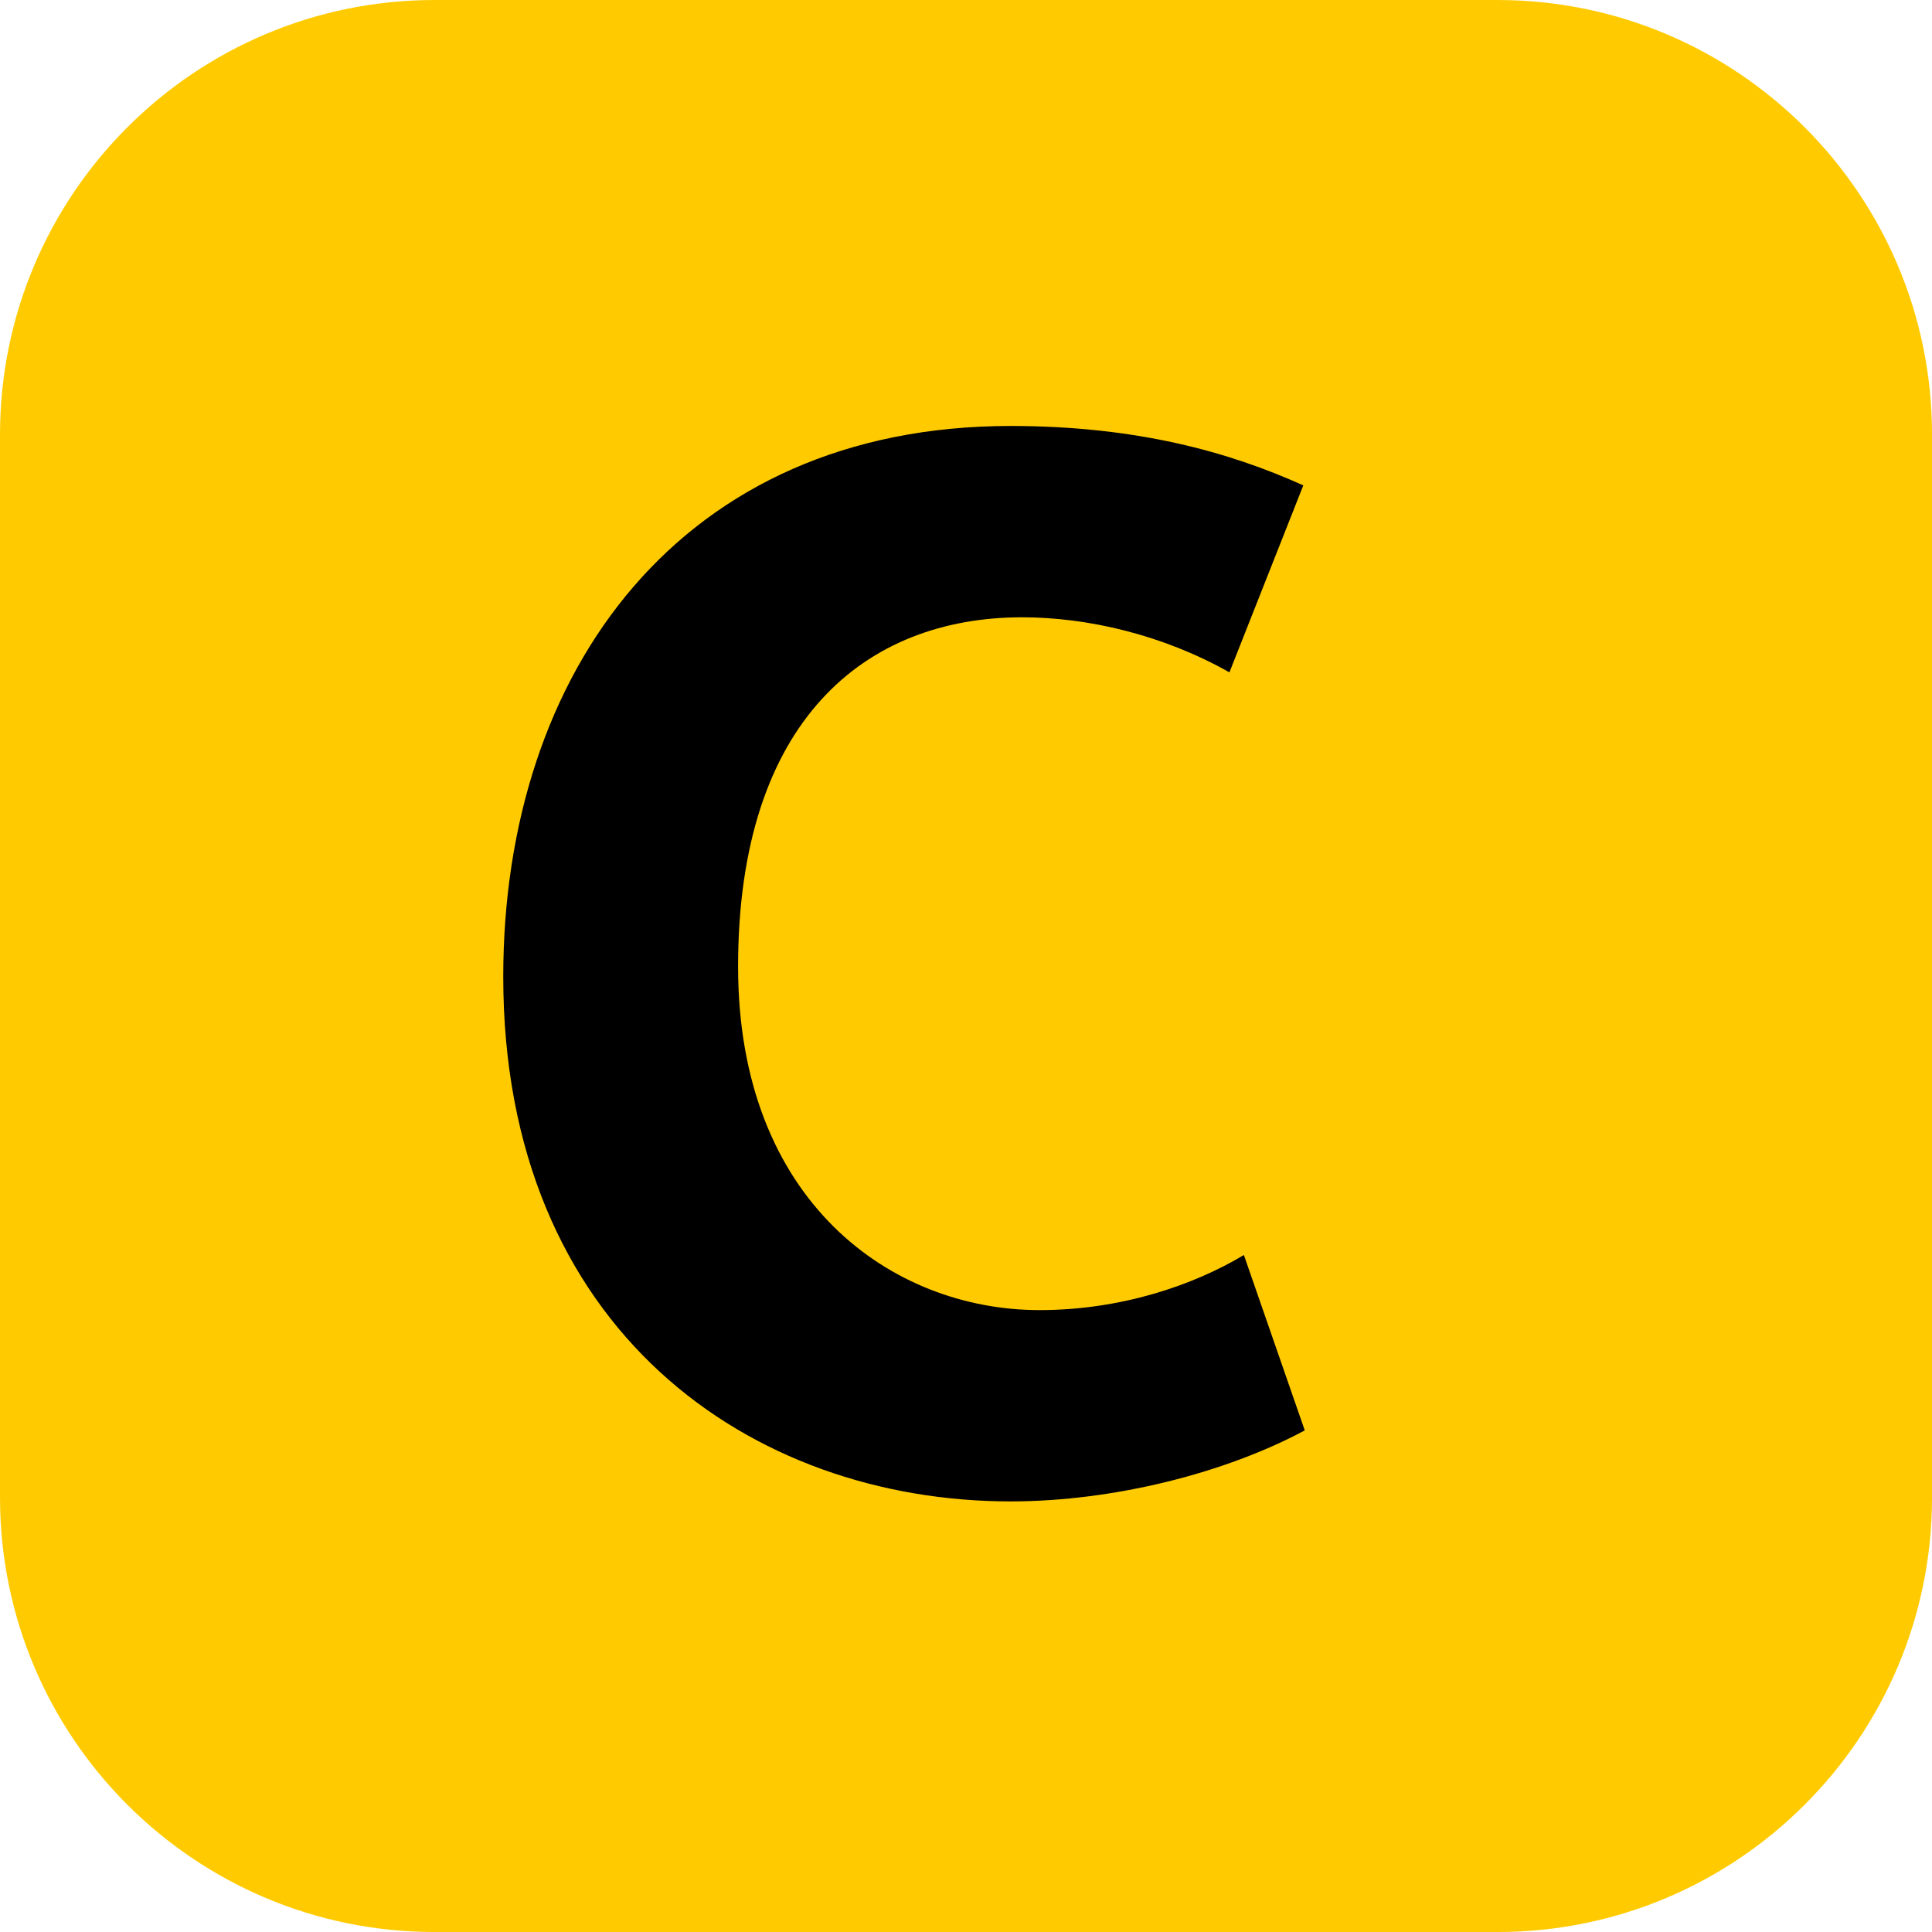
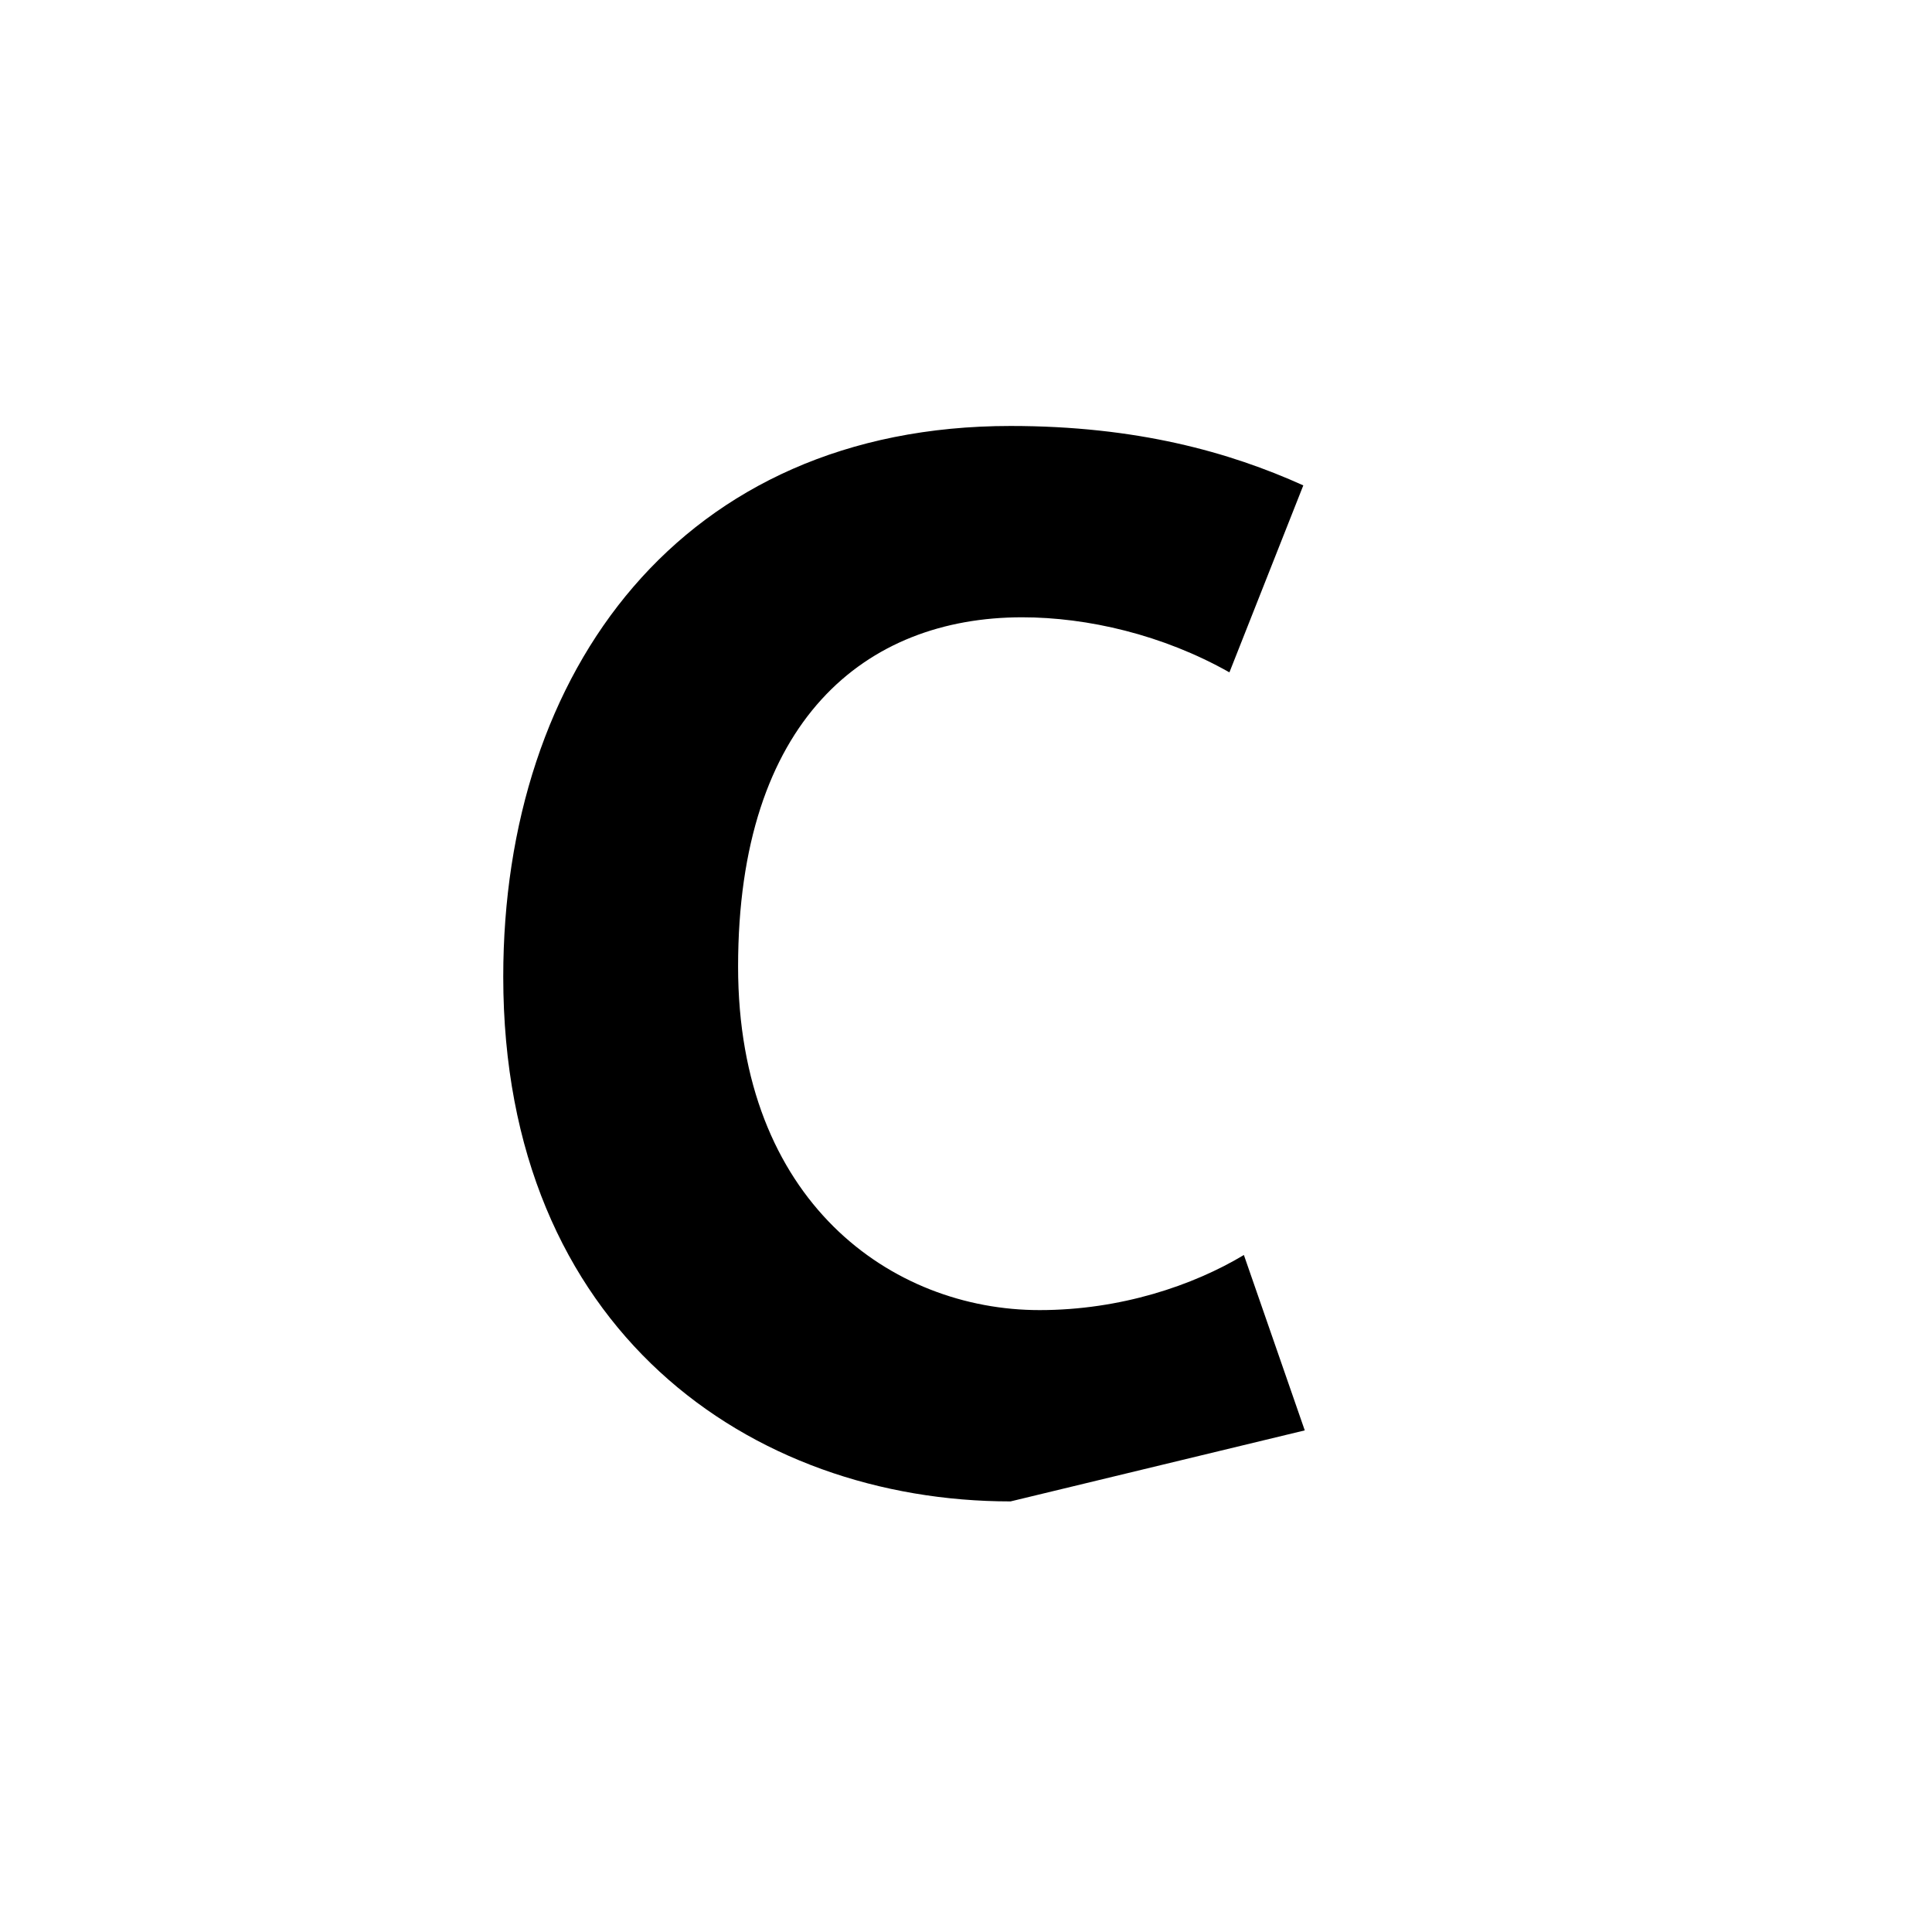
<svg xmlns="http://www.w3.org/2000/svg" xmlns:xlink="http://www.w3.org/1999/xlink" width="283.46" height="283.46">
  <defs>
    <path id="a" d="M0 0h283.46v283.46H0z" />
  </defs>
  <clipPath id="b">
    <use xlink:href="#a" overflow="visible" />
  </clipPath>
-   <path d="M219.685 283.465H63.78c-35.224 0-63.78-28.556-63.78-63.78V63.779C0 28.555 28.556 0 63.78 0h155.905c35.225 0 63.78 28.555 63.78 63.779v155.906c0 35.224-28.556 63.78-63.78 63.78" clip-path="url(#b)" fill="#ffcb00" />
-   <path d="M148.268 220.284c-38.068 0-74.432-25.094-74.432-76.98 0-44.869 26.155-80.806 74.432-80.806 18.502 0 32.111 3.826 42.951 8.718l-10.84 27.432c-9.783-5.531-20.845-8.079-30.415-8.079-22.967 0-41.673 15.097-41.673 51.248 0 34.45 22.541 50.399 44.23 50.399 11.905 0 22.541-3.618 29.98-8.084l8.931 25.732c-11.479 6.167-27.859 10.42-43.164 10.42" clip-path="url(#b)" />
+   <path d="M148.268 220.284c-38.068 0-74.432-25.094-74.432-76.98 0-44.869 26.155-80.806 74.432-80.806 18.502 0 32.111 3.826 42.951 8.718l-10.84 27.432c-9.783-5.531-20.845-8.079-30.415-8.079-22.967 0-41.673 15.097-41.673 51.248 0 34.45 22.541 50.399 44.23 50.399 11.905 0 22.541-3.618 29.98-8.084l8.931 25.732" clip-path="url(#b)" />
</svg>